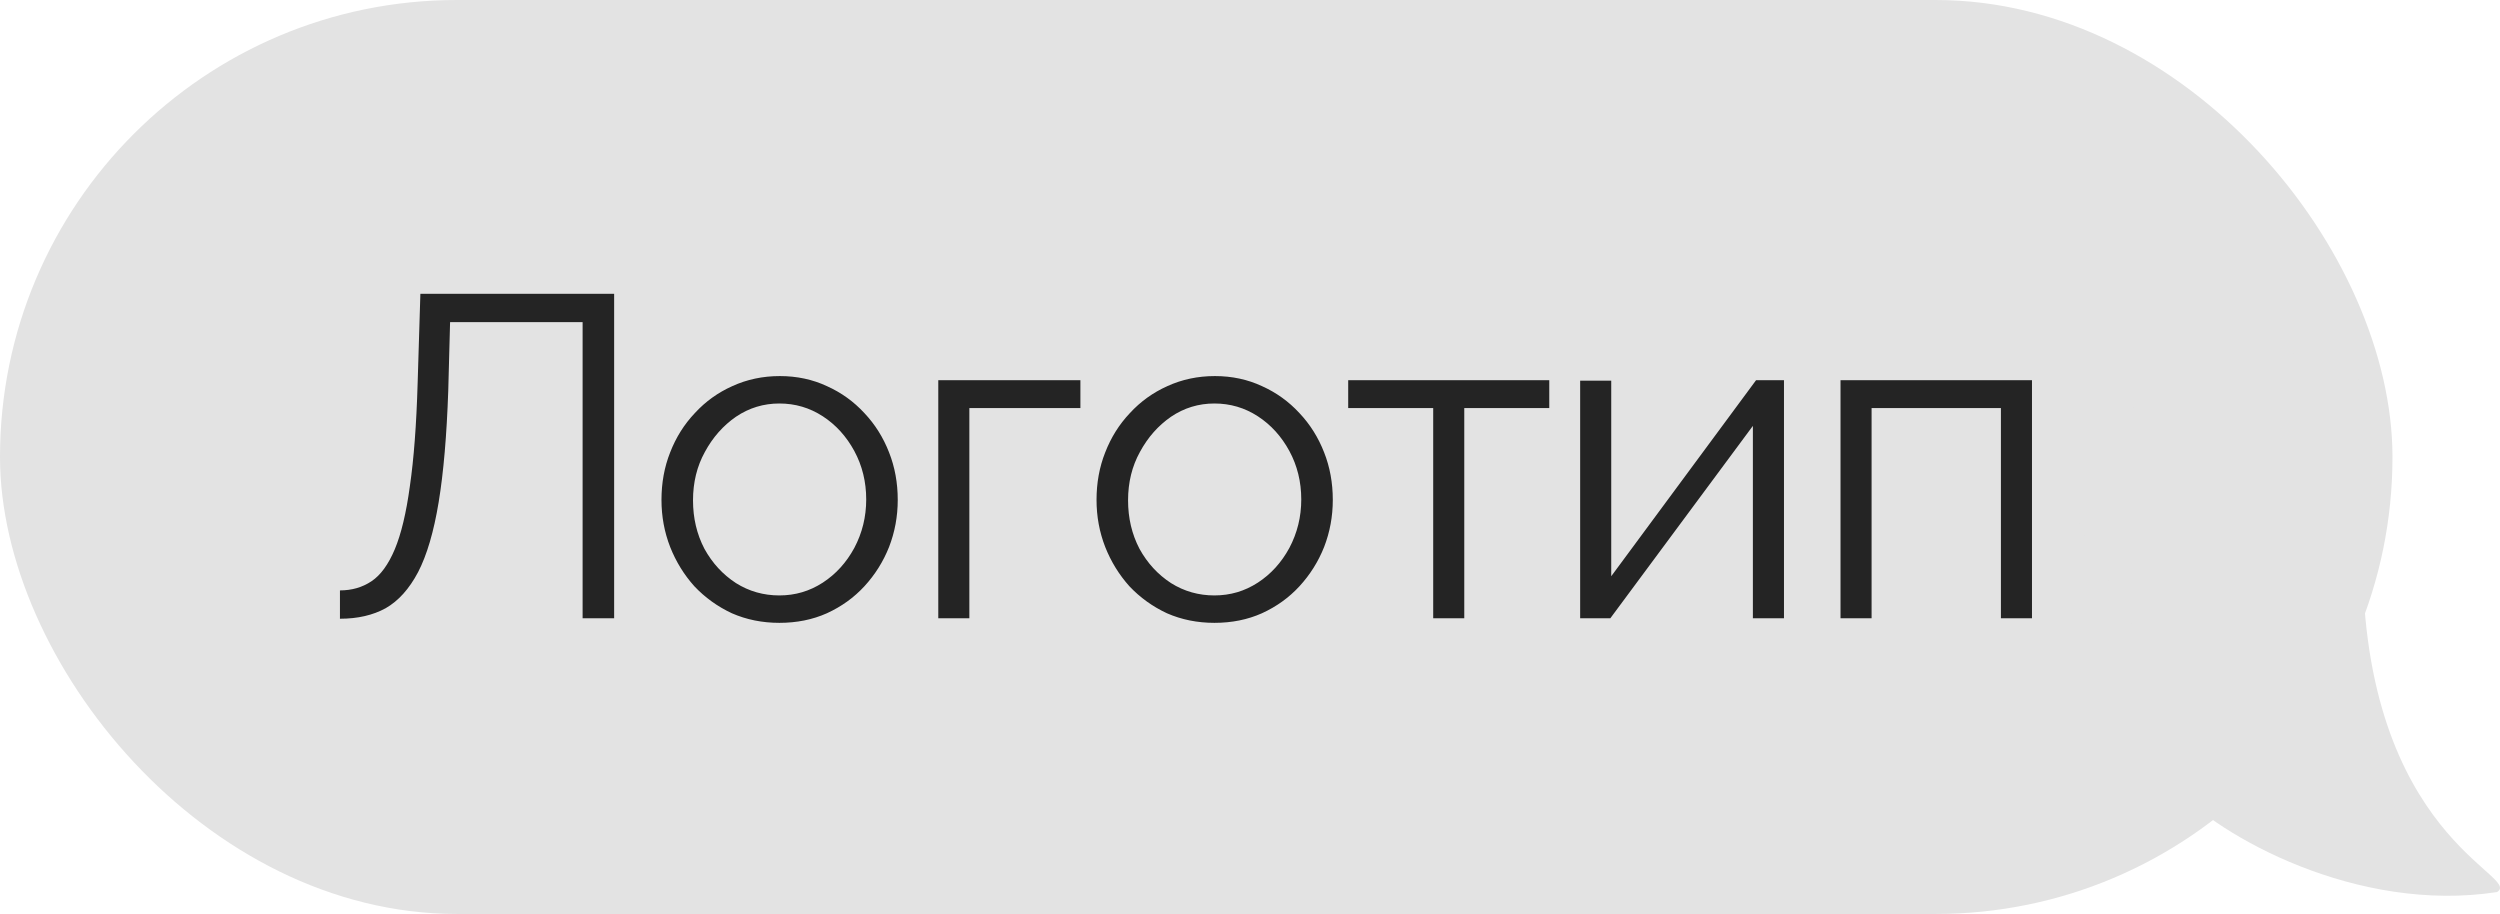
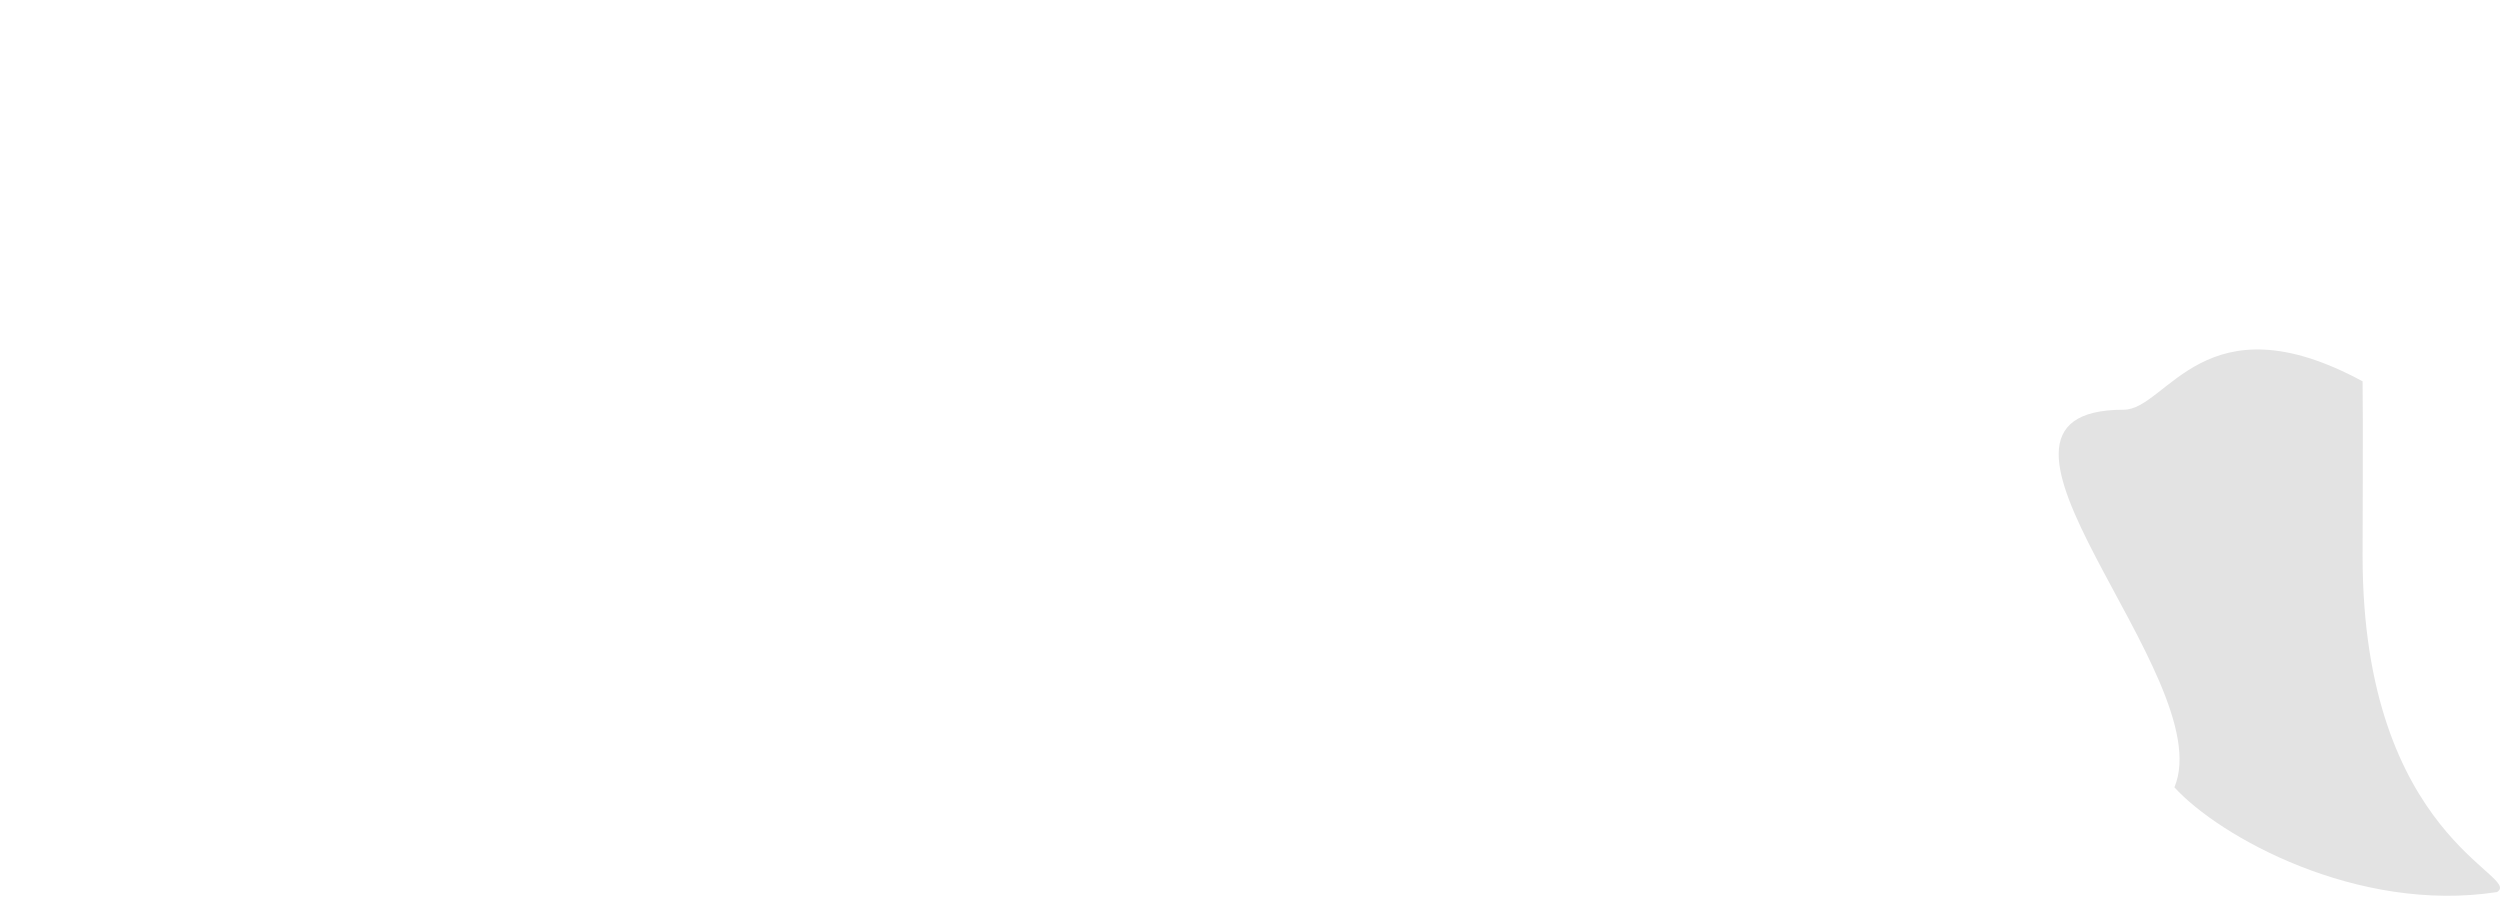
<svg xmlns="http://www.w3.org/2000/svg" width="93" height="34" viewBox="0 0 93 34" fill="none">
-   <rect width="89" height="34" rx="17" fill="#E3E3E3" />
-   <path d="M21.673 23V11.984H16.743L16.675 14.534C16.618 16.2 16.499 17.583 16.318 18.682C16.137 19.781 15.882 20.648 15.553 21.283C15.224 21.906 14.822 22.354 14.346 22.626C13.87 22.887 13.303 23.017 12.646 23.017V21.963C13.088 21.963 13.479 21.85 13.819 21.623C14.159 21.396 14.448 21 14.686 20.433C14.924 19.866 15.111 19.084 15.247 18.087C15.394 17.078 15.491 15.803 15.536 14.262L15.638 10.93H22.846V23H21.673ZM28.993 23.17C28.358 23.17 27.769 23.051 27.225 22.813C26.692 22.564 26.227 22.229 25.831 21.81C25.445 21.379 25.145 20.892 24.93 20.348C24.714 19.793 24.607 19.209 24.607 18.597C24.607 17.962 24.714 17.373 24.93 16.829C25.145 16.274 25.451 15.786 25.848 15.367C26.244 14.936 26.709 14.602 27.242 14.364C27.786 14.115 28.375 13.99 29.01 13.99C29.644 13.99 30.228 14.115 30.761 14.364C31.293 14.602 31.758 14.936 32.155 15.367C32.551 15.786 32.857 16.274 33.073 16.829C33.288 17.373 33.396 17.962 33.396 18.597C33.396 19.209 33.288 19.793 33.073 20.348C32.857 20.892 32.551 21.379 32.155 21.81C31.769 22.229 31.305 22.564 30.761 22.813C30.228 23.051 29.639 23.17 28.993 23.17ZM25.78 18.614C25.78 19.271 25.921 19.872 26.205 20.416C26.499 20.949 26.89 21.374 27.378 21.691C27.865 21.997 28.403 22.15 28.993 22.15C29.582 22.15 30.12 21.991 30.608 21.674C31.095 21.357 31.486 20.926 31.781 20.382C32.075 19.827 32.223 19.226 32.223 18.58C32.223 17.923 32.075 17.322 31.781 16.778C31.486 16.234 31.095 15.803 30.608 15.486C30.12 15.169 29.582 15.01 28.993 15.01C28.403 15.01 27.865 15.174 27.378 15.503C26.902 15.832 26.516 16.268 26.222 16.812C25.927 17.345 25.78 17.945 25.78 18.614ZM34.904 23V14.143H40.191V15.18H36.06V23H34.904ZM45.177 23.17C44.542 23.17 43.953 23.051 43.409 22.813C42.876 22.564 42.411 22.229 42.015 21.81C41.629 21.379 41.329 20.892 41.114 20.348C40.898 19.793 40.791 19.209 40.791 18.597C40.791 17.962 40.898 17.373 41.114 16.829C41.329 16.274 41.635 15.786 42.032 15.367C42.428 14.936 42.893 14.602 43.426 14.364C43.97 14.115 44.559 13.99 45.194 13.99C45.828 13.99 46.412 14.115 46.945 14.364C47.477 14.602 47.942 14.936 48.339 15.367C48.735 15.786 49.041 16.274 49.257 16.829C49.472 17.373 49.58 17.962 49.58 18.597C49.58 19.209 49.472 19.793 49.257 20.348C49.041 20.892 48.735 21.379 48.339 21.81C47.953 22.229 47.489 22.564 46.945 22.813C46.412 23.051 45.823 23.17 45.177 23.17ZM41.964 18.614C41.964 19.271 42.105 19.872 42.389 20.416C42.683 20.949 43.074 21.374 43.562 21.691C44.049 21.997 44.587 22.15 45.177 22.15C45.766 22.15 46.304 21.991 46.792 21.674C47.279 21.357 47.67 20.926 47.965 20.382C48.259 19.827 48.407 19.226 48.407 18.58C48.407 17.923 48.259 17.322 47.965 16.778C47.67 16.234 47.279 15.803 46.792 15.486C46.304 15.169 45.766 15.01 45.177 15.01C44.587 15.01 44.049 15.174 43.562 15.503C43.086 15.832 42.7 16.268 42.406 16.812C42.111 17.345 41.964 17.945 41.964 18.614ZM53.315 23V15.18H50.153V14.143H57.633V15.18H54.471V23H53.315ZM58.782 23V14.16H59.938V21.436L65.326 14.143H66.364V23H65.207V15.843L59.904 23H58.782ZM68.467 23V14.143H75.59V23H74.434V15.18H69.623V23H68.467Z" fill="#242424" />
  <path d="M92.888 33.185C87.688 33.985 82.554 31.121 80.888 29.288C82.606 25.191 72 15.242 79 15.242C80.618 15.242 82.001 11.001 87.888 14.185C87.909 15.471 87.888 19.926 87.888 20.684C87.888 31.184 93.888 32.581 92.888 33.185Z" fill="#E3E3E3" />
</svg>